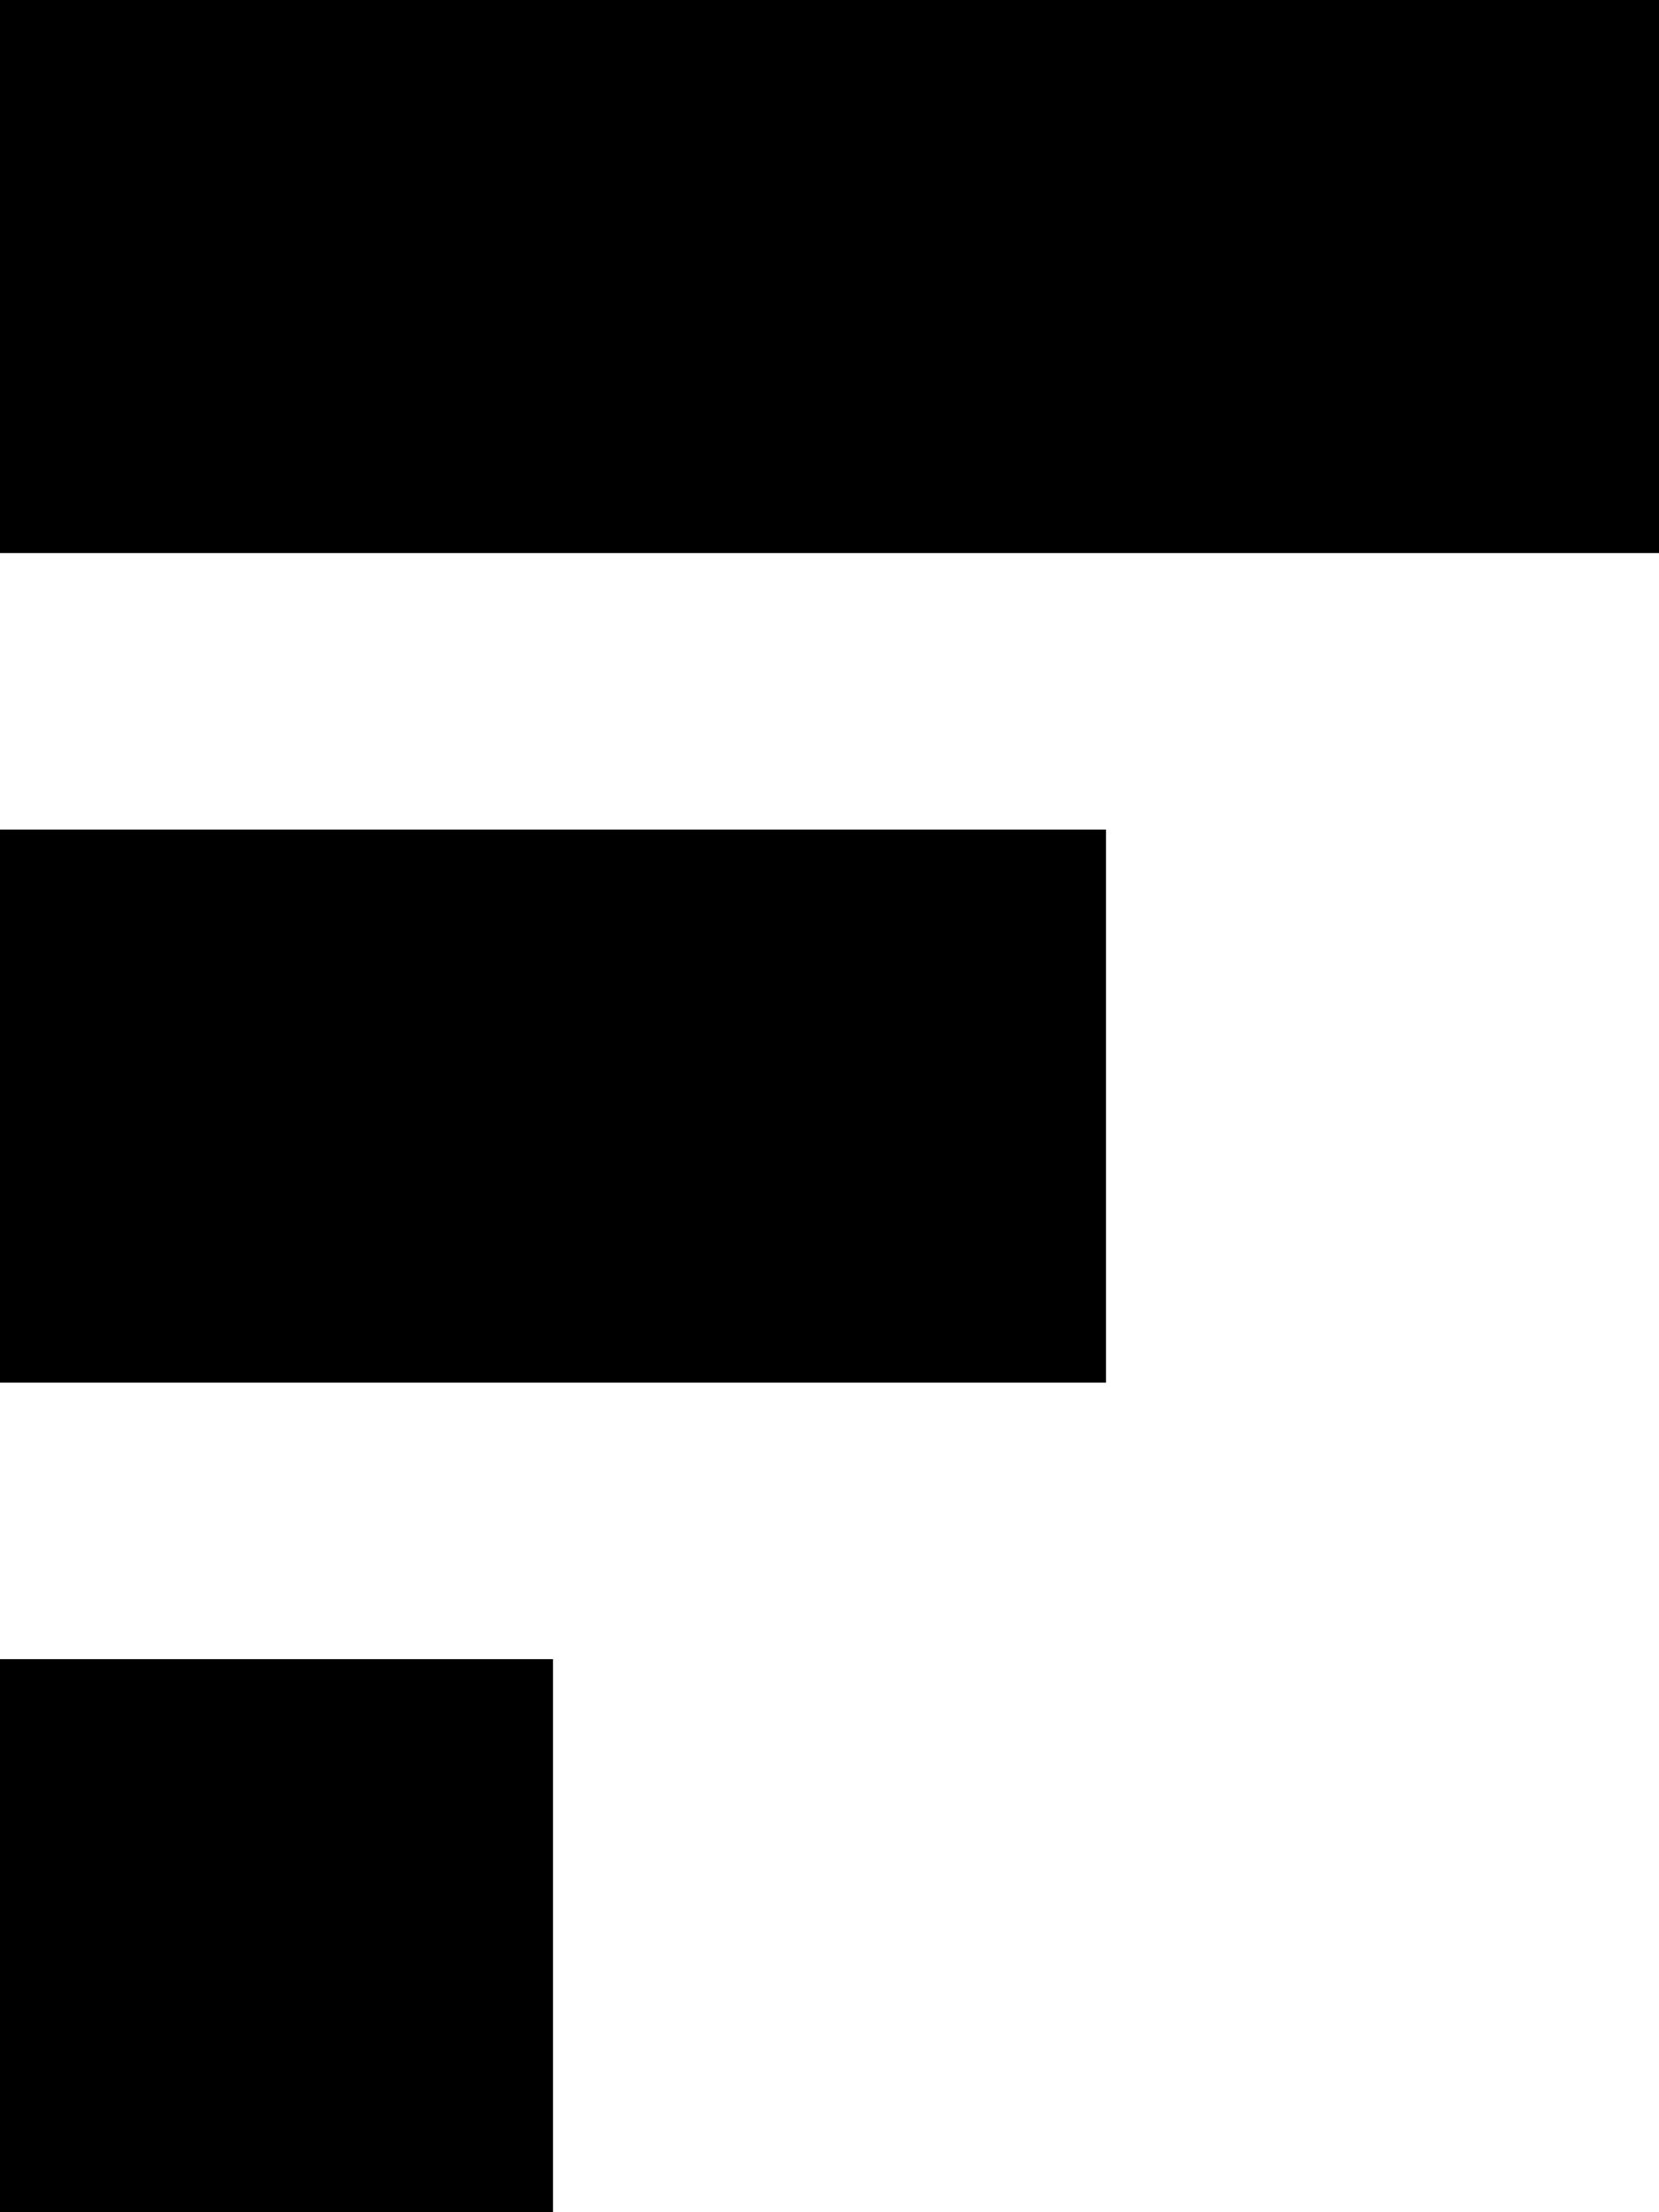
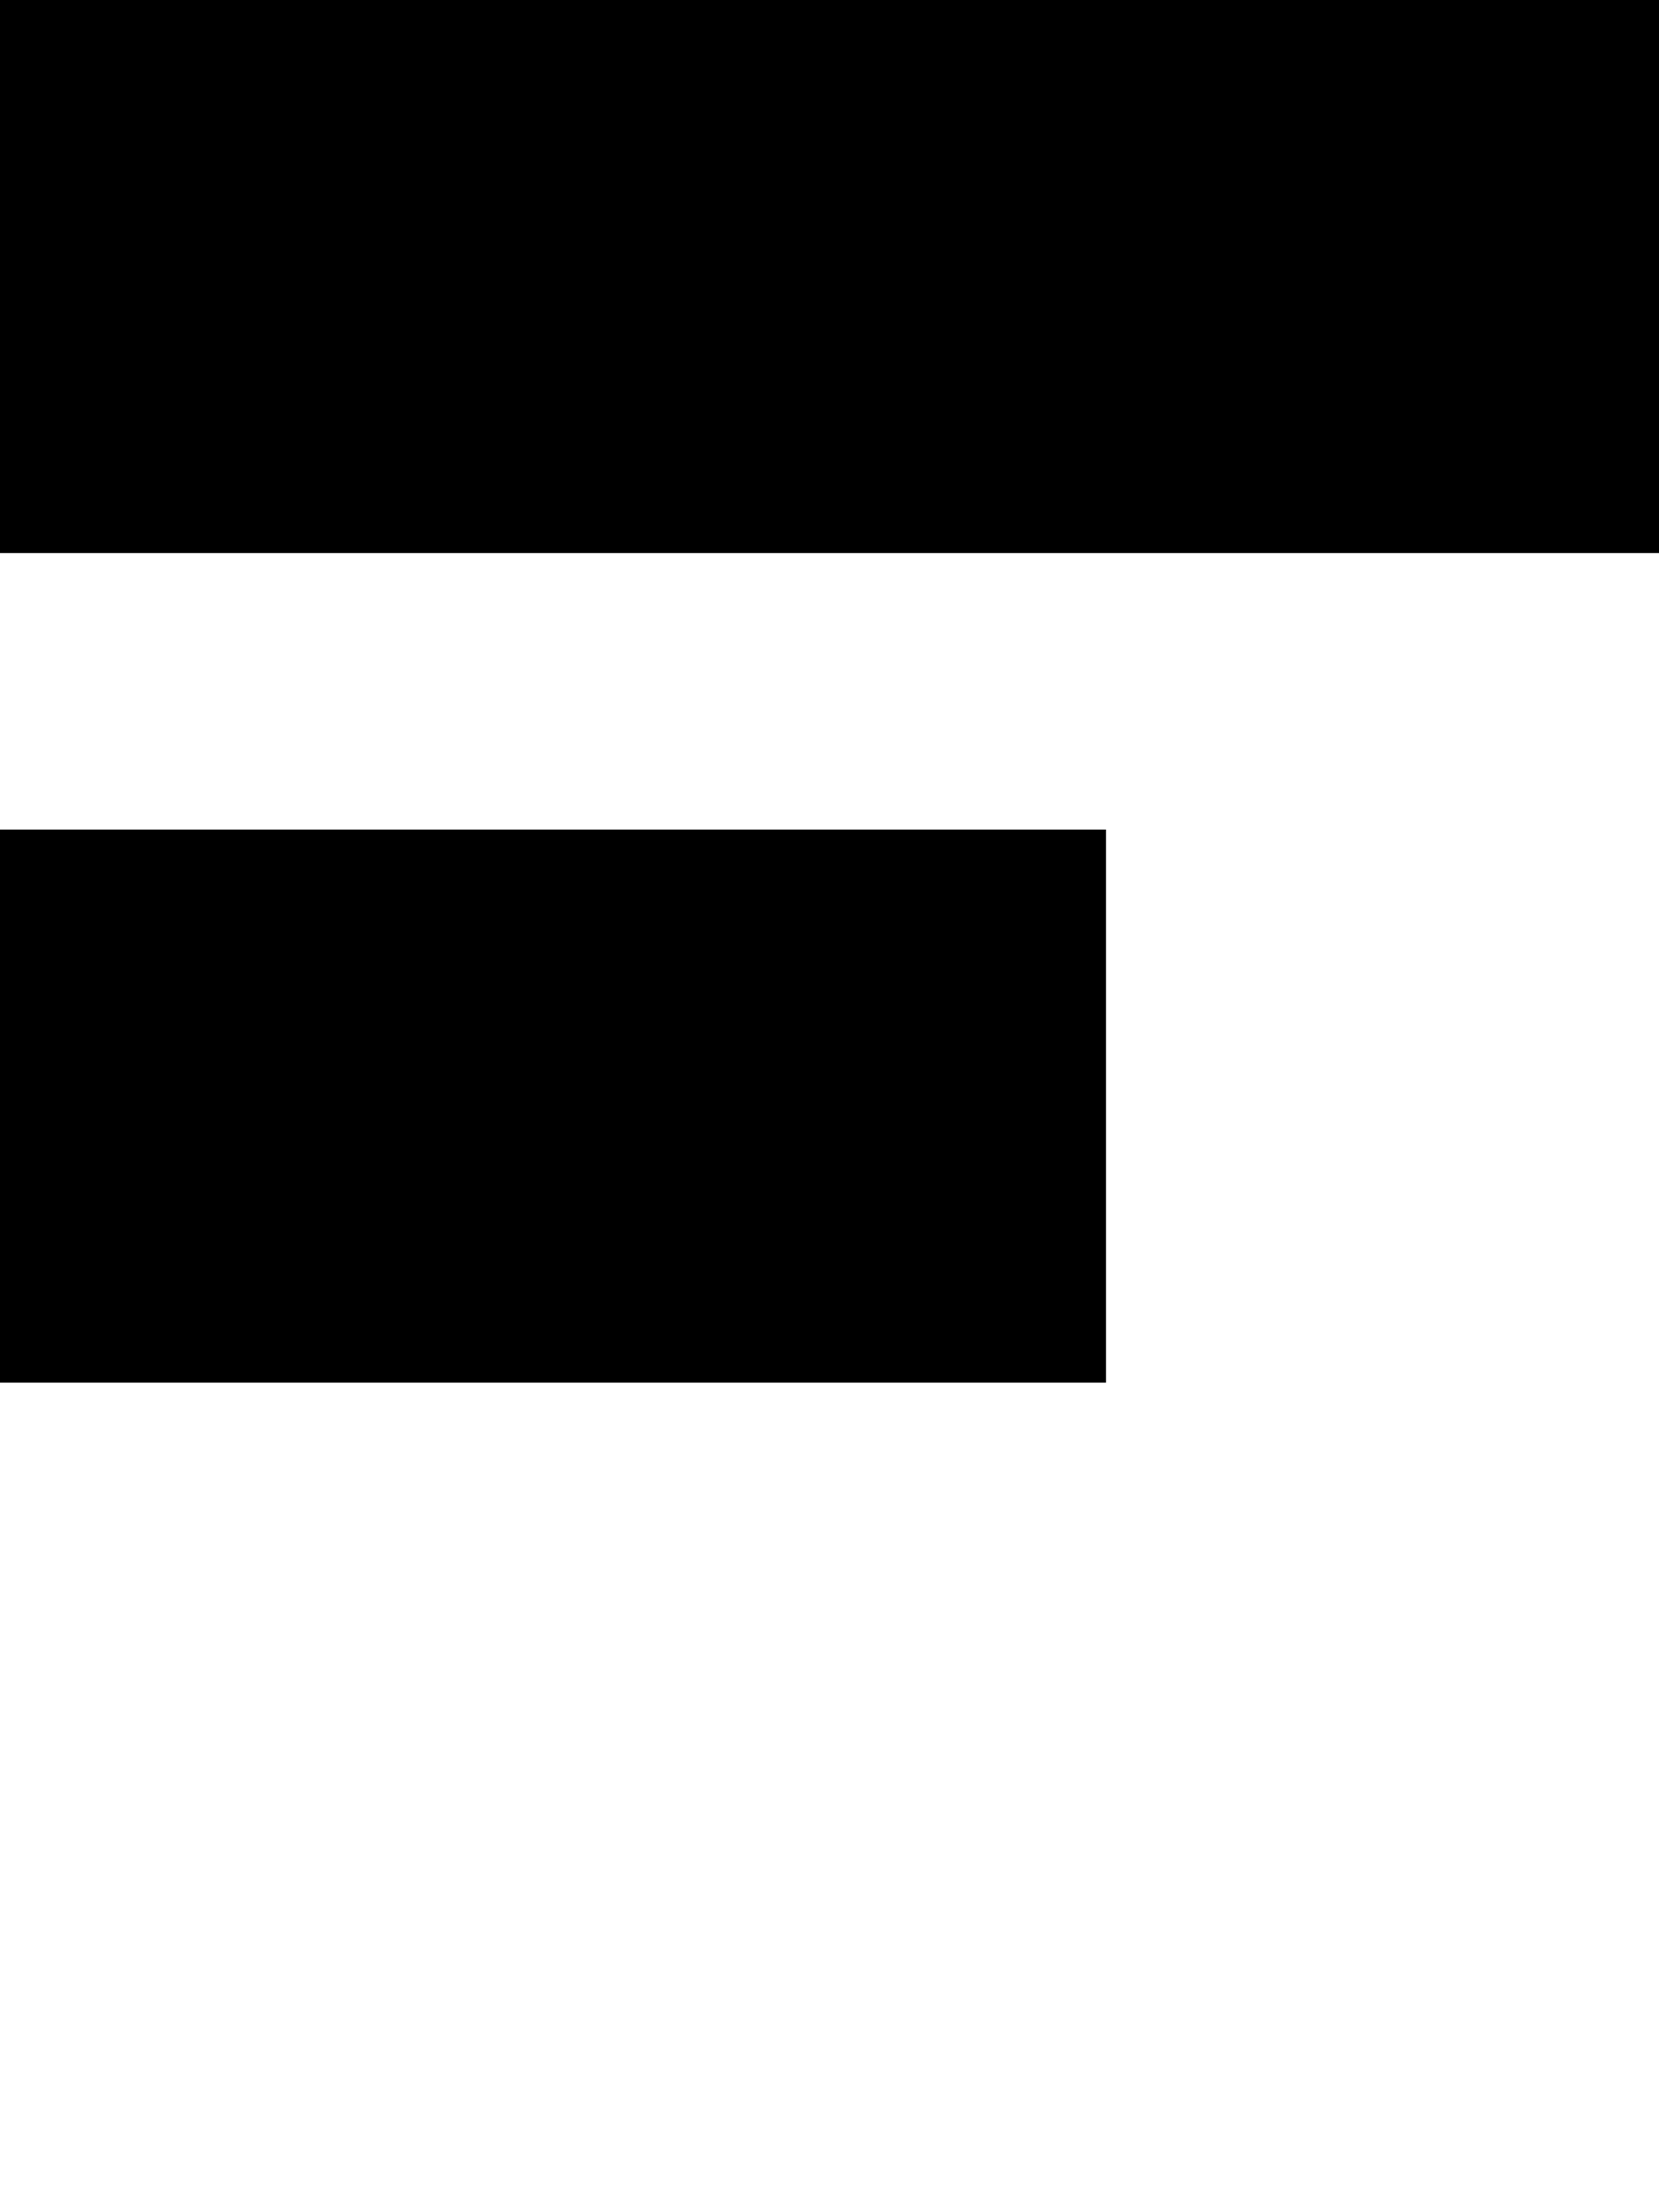
<svg xmlns="http://www.w3.org/2000/svg" id="Ebene_1" data-name="Ebene 1" viewBox="0 0 63.78 85.04">
  <defs>
    <style>
      .cls-1 {
        fill: #000;
      }
    </style>
  </defs>
-   <rect class="cls-1" y="63.78" width="21.26" height="21.26" />
  <rect class="cls-1" y="31.89" width="42.52" height="21.26" />
  <rect class="cls-1" y="0" width="63.78" height="21.26" />
</svg>